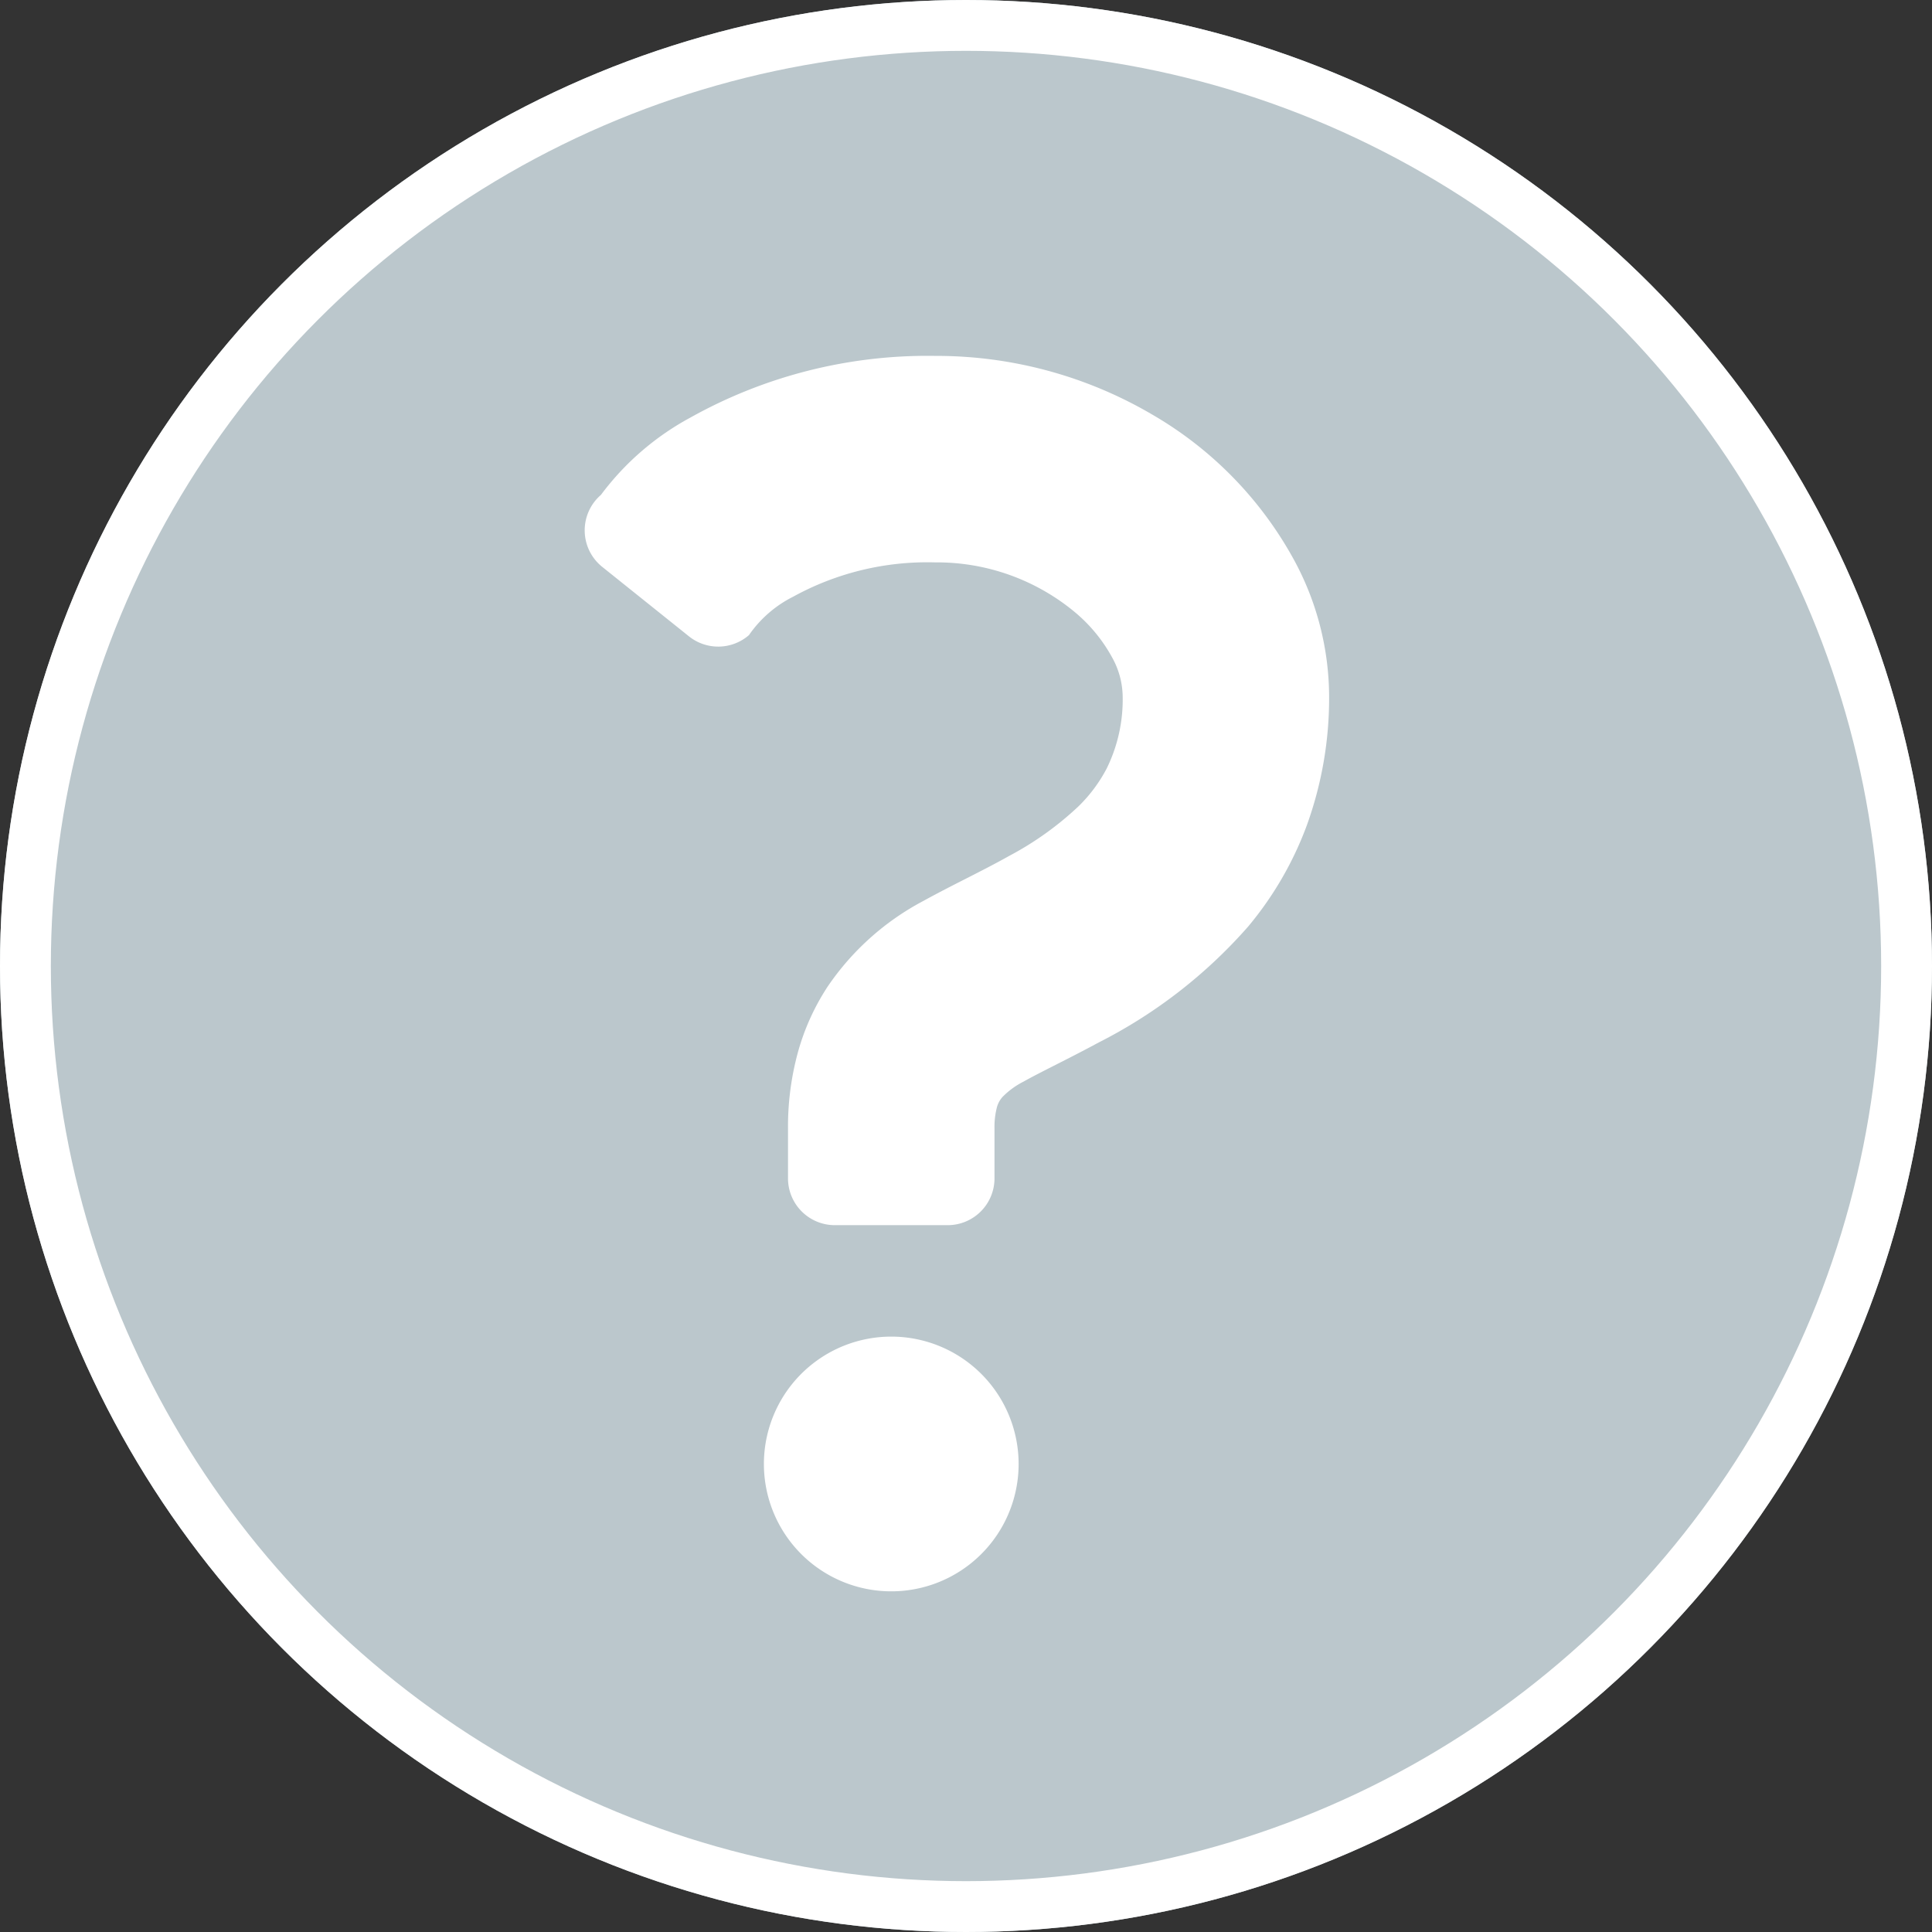
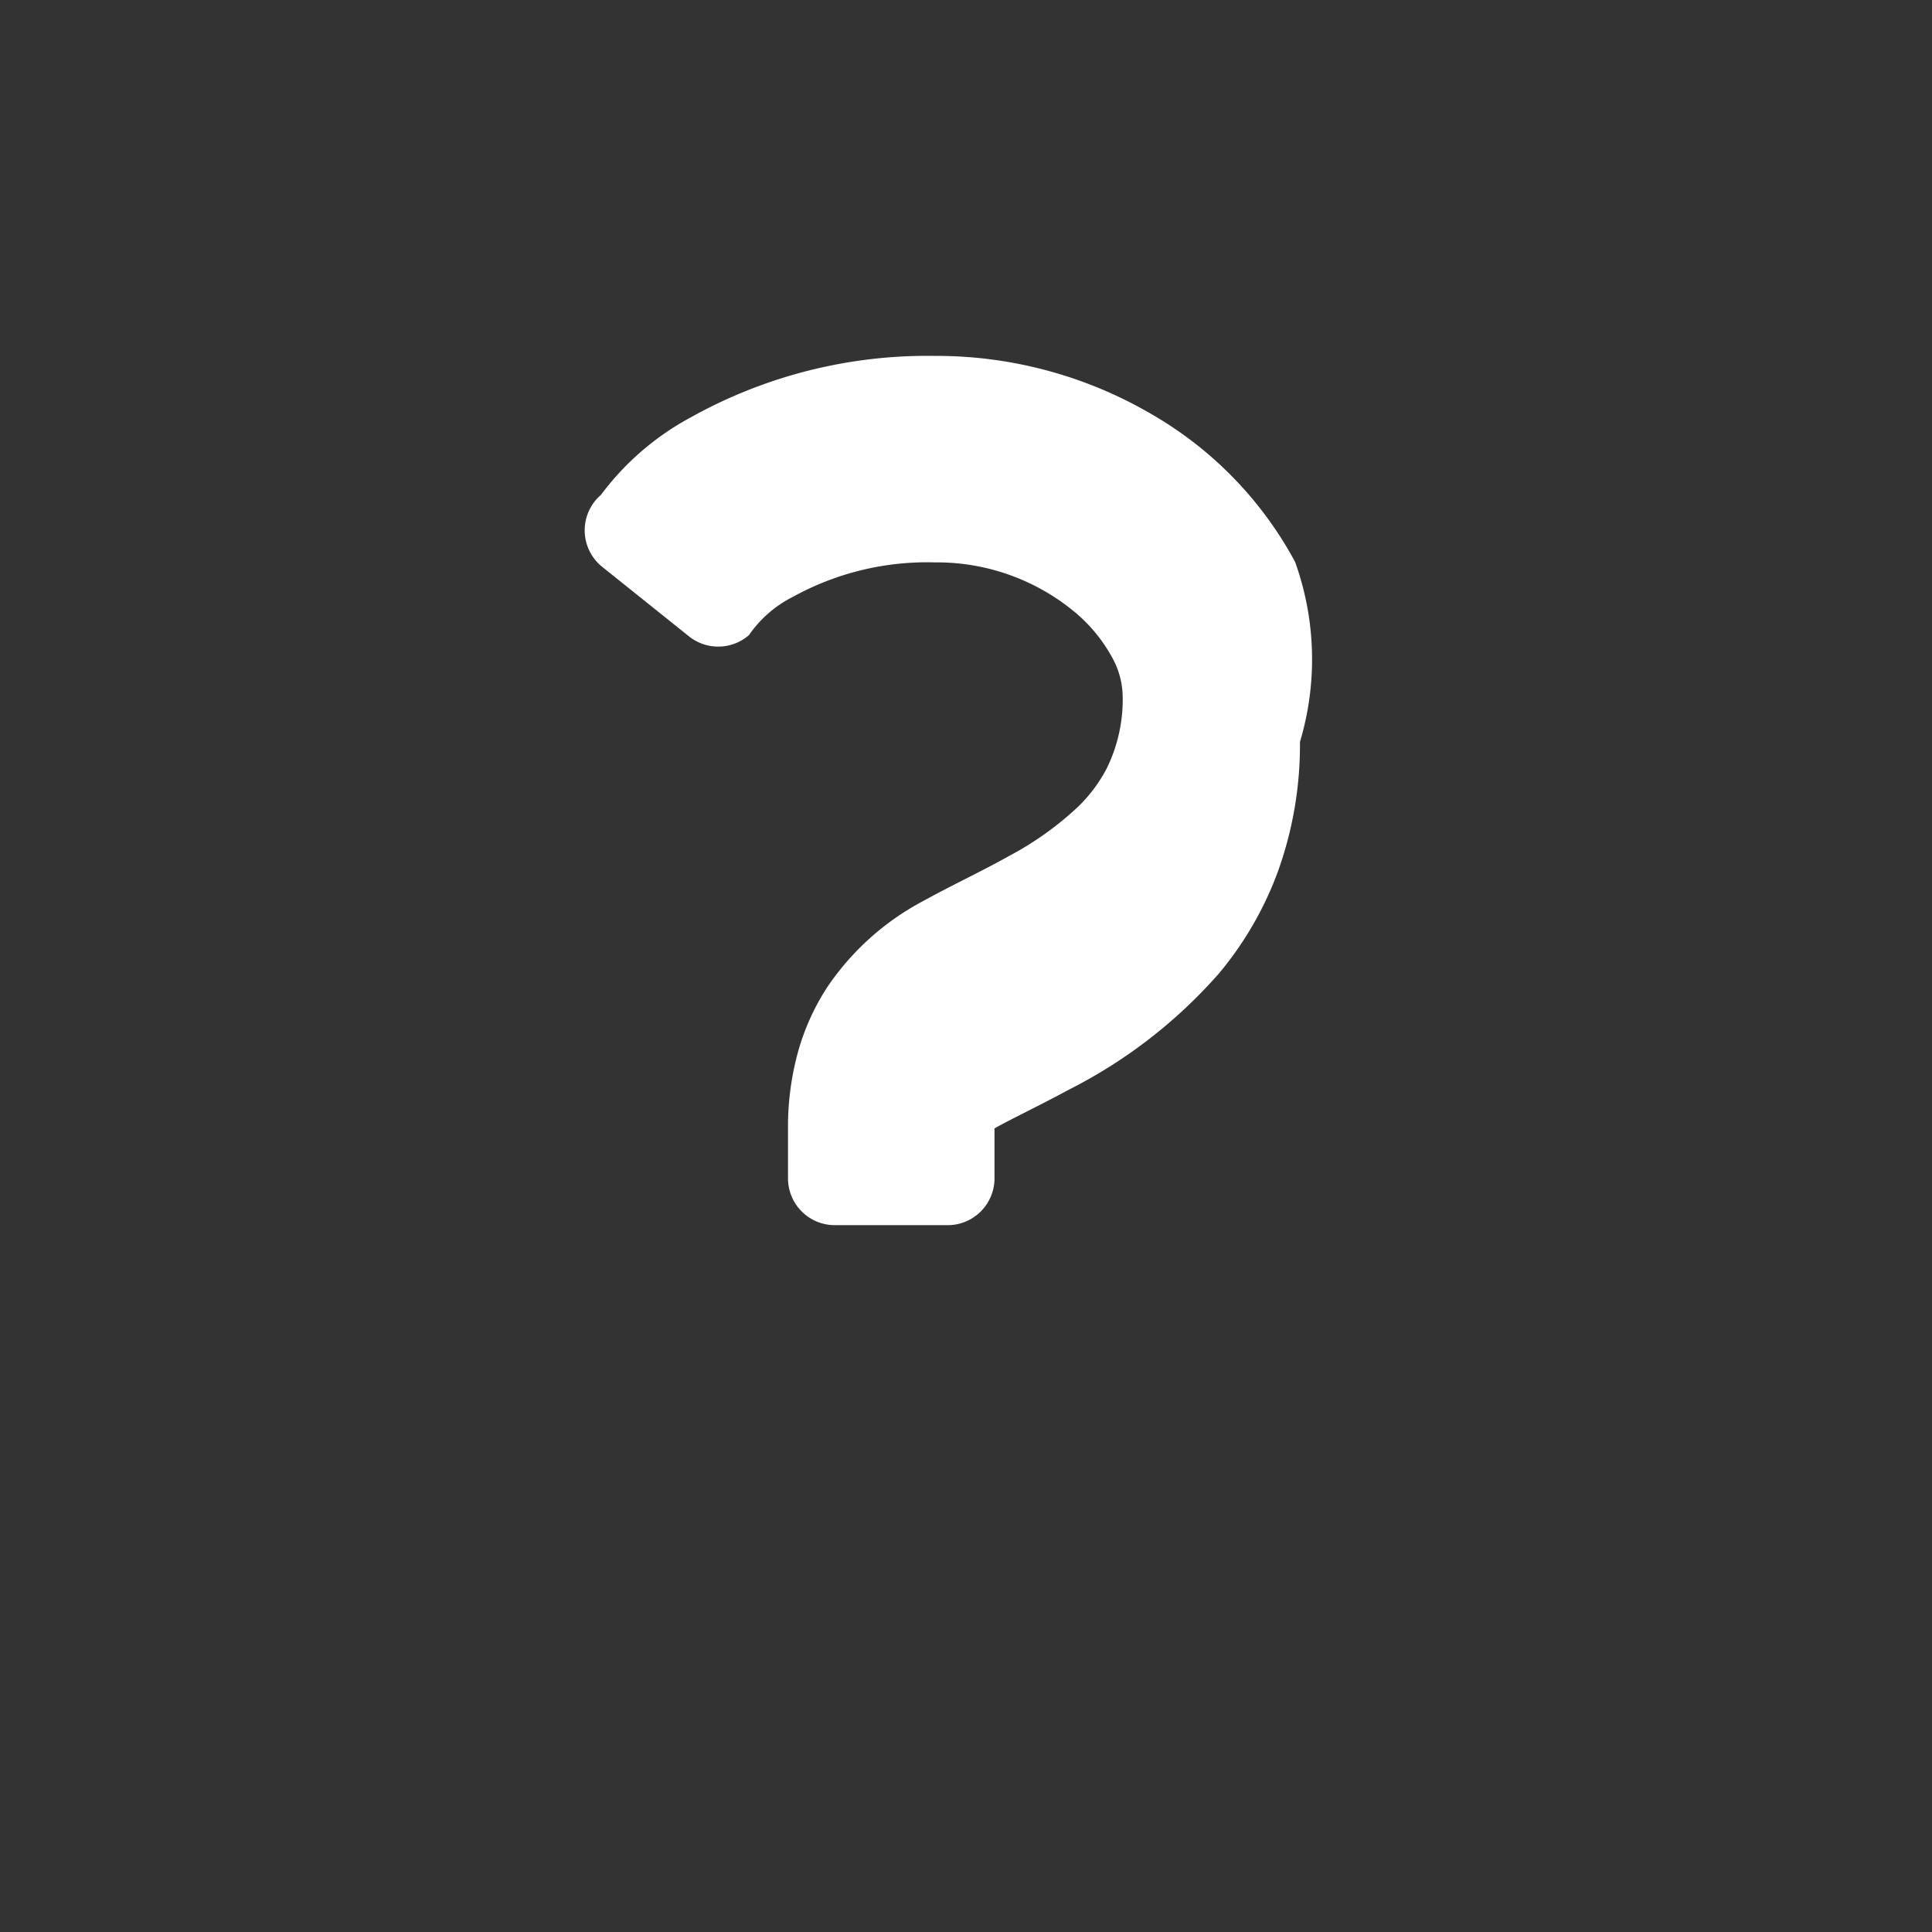
<svg xmlns="http://www.w3.org/2000/svg" width="76" height="76" viewBox="0 0 76 76">
  <rect x="0" y="0" width="76" height="76" fill="#333333" stroke="none" />
  <g id="icon-home-faq" transform="translate(-1052 -5546)">
    <g id="楕円形_5" data-name="楕円形 5" transform="translate(1052 5546)" fill="#bbc7cc" stroke="#fff" stroke-width="2">
-       <circle cx="38" cy="38" r="38" stroke="none" />
-       <circle cx="38" cy="38" r="37" fill="none" />
-     </g>
+       </g>
    <g id="クエスチョンマーク" transform="translate(973.26 5560)">
-       <path id="パス_72" data-name="パス 72" d="M129.684,8.1A14.81,14.81,0,0,0,124.052,2.3,16.77,16.77,0,0,0,115.527,0a19.113,19.113,0,0,0-9.621,2.422,10.754,10.754,0,0,0-3.527,3.046,1.842,1.842,0,0,0,.052,2.832l3.411,2.732a1.842,1.842,0,0,0,2.361-.049,4.63,4.63,0,0,1,1.732-1.507,10.944,10.944,0,0,1,5.591-1.353,8.487,8.487,0,0,1,5.507,1.966,6.17,6.17,0,0,1,1.455,1.773,3.238,3.238,0,0,1,.414,1.478,6.139,6.139,0,0,1-.627,2.889,5.891,5.891,0,0,1-1.114,1.494,12.488,12.488,0,0,1-2.718,1.944c-1.067.6-2.218,1.133-3.38,1.773a10.457,10.457,0,0,0-3.768,3.374,9.131,9.131,0,0,0-1.179,2.624,11.106,11.106,0,0,0-.378,2.949v1.966a1.842,1.842,0,0,0,1.842,1.842h4.439a1.842,1.842,0,0,0,1.842-1.842V30.388a3.085,3.085,0,0,1,.087-.8,1,1,0,0,1,.234-.443,3.167,3.167,0,0,1,.826-.6c.666-.375,1.737-.88,2.949-1.535a19.623,19.623,0,0,0,5.882-4.562,13.478,13.478,0,0,0,2.309-3.984,14.711,14.711,0,0,0,.876-5.122A11.321,11.321,0,0,0,129.684,8.1Z" transform="translate(0 0)" fill="#fff" />
-       <path id="パス_73" data-name="パス 73" d="M181.032,406.44a5.01,5.01,0,1,0,5.008,5.01A5.011,5.011,0,0,0,181.032,406.44Z" transform="translate(-67.23 -367.861)" fill="#fff" />
+       <path id="パス_72" data-name="パス 72" d="M129.684,8.1A14.81,14.81,0,0,0,124.052,2.3,16.77,16.77,0,0,0,115.527,0a19.113,19.113,0,0,0-9.621,2.422,10.754,10.754,0,0,0-3.527,3.046,1.842,1.842,0,0,0,.052,2.832l3.411,2.732a1.842,1.842,0,0,0,2.361-.049,4.63,4.63,0,0,1,1.732-1.507,10.944,10.944,0,0,1,5.591-1.353,8.487,8.487,0,0,1,5.507,1.966,6.17,6.17,0,0,1,1.455,1.773,3.238,3.238,0,0,1,.414,1.478,6.139,6.139,0,0,1-.627,2.889,5.891,5.891,0,0,1-1.114,1.494,12.488,12.488,0,0,1-2.718,1.944c-1.067.6-2.218,1.133-3.38,1.773a10.457,10.457,0,0,0-3.768,3.374,9.131,9.131,0,0,0-1.179,2.624,11.106,11.106,0,0,0-.378,2.949v1.966a1.842,1.842,0,0,0,1.842,1.842h4.439a1.842,1.842,0,0,0,1.842-1.842V30.388c.666-.375,1.737-.88,2.949-1.535a19.623,19.623,0,0,0,5.882-4.562,13.478,13.478,0,0,0,2.309-3.984,14.711,14.711,0,0,0,.876-5.122A11.321,11.321,0,0,0,129.684,8.1Z" transform="translate(0 0)" fill="#fff" />
    </g>
  </g>
</svg>